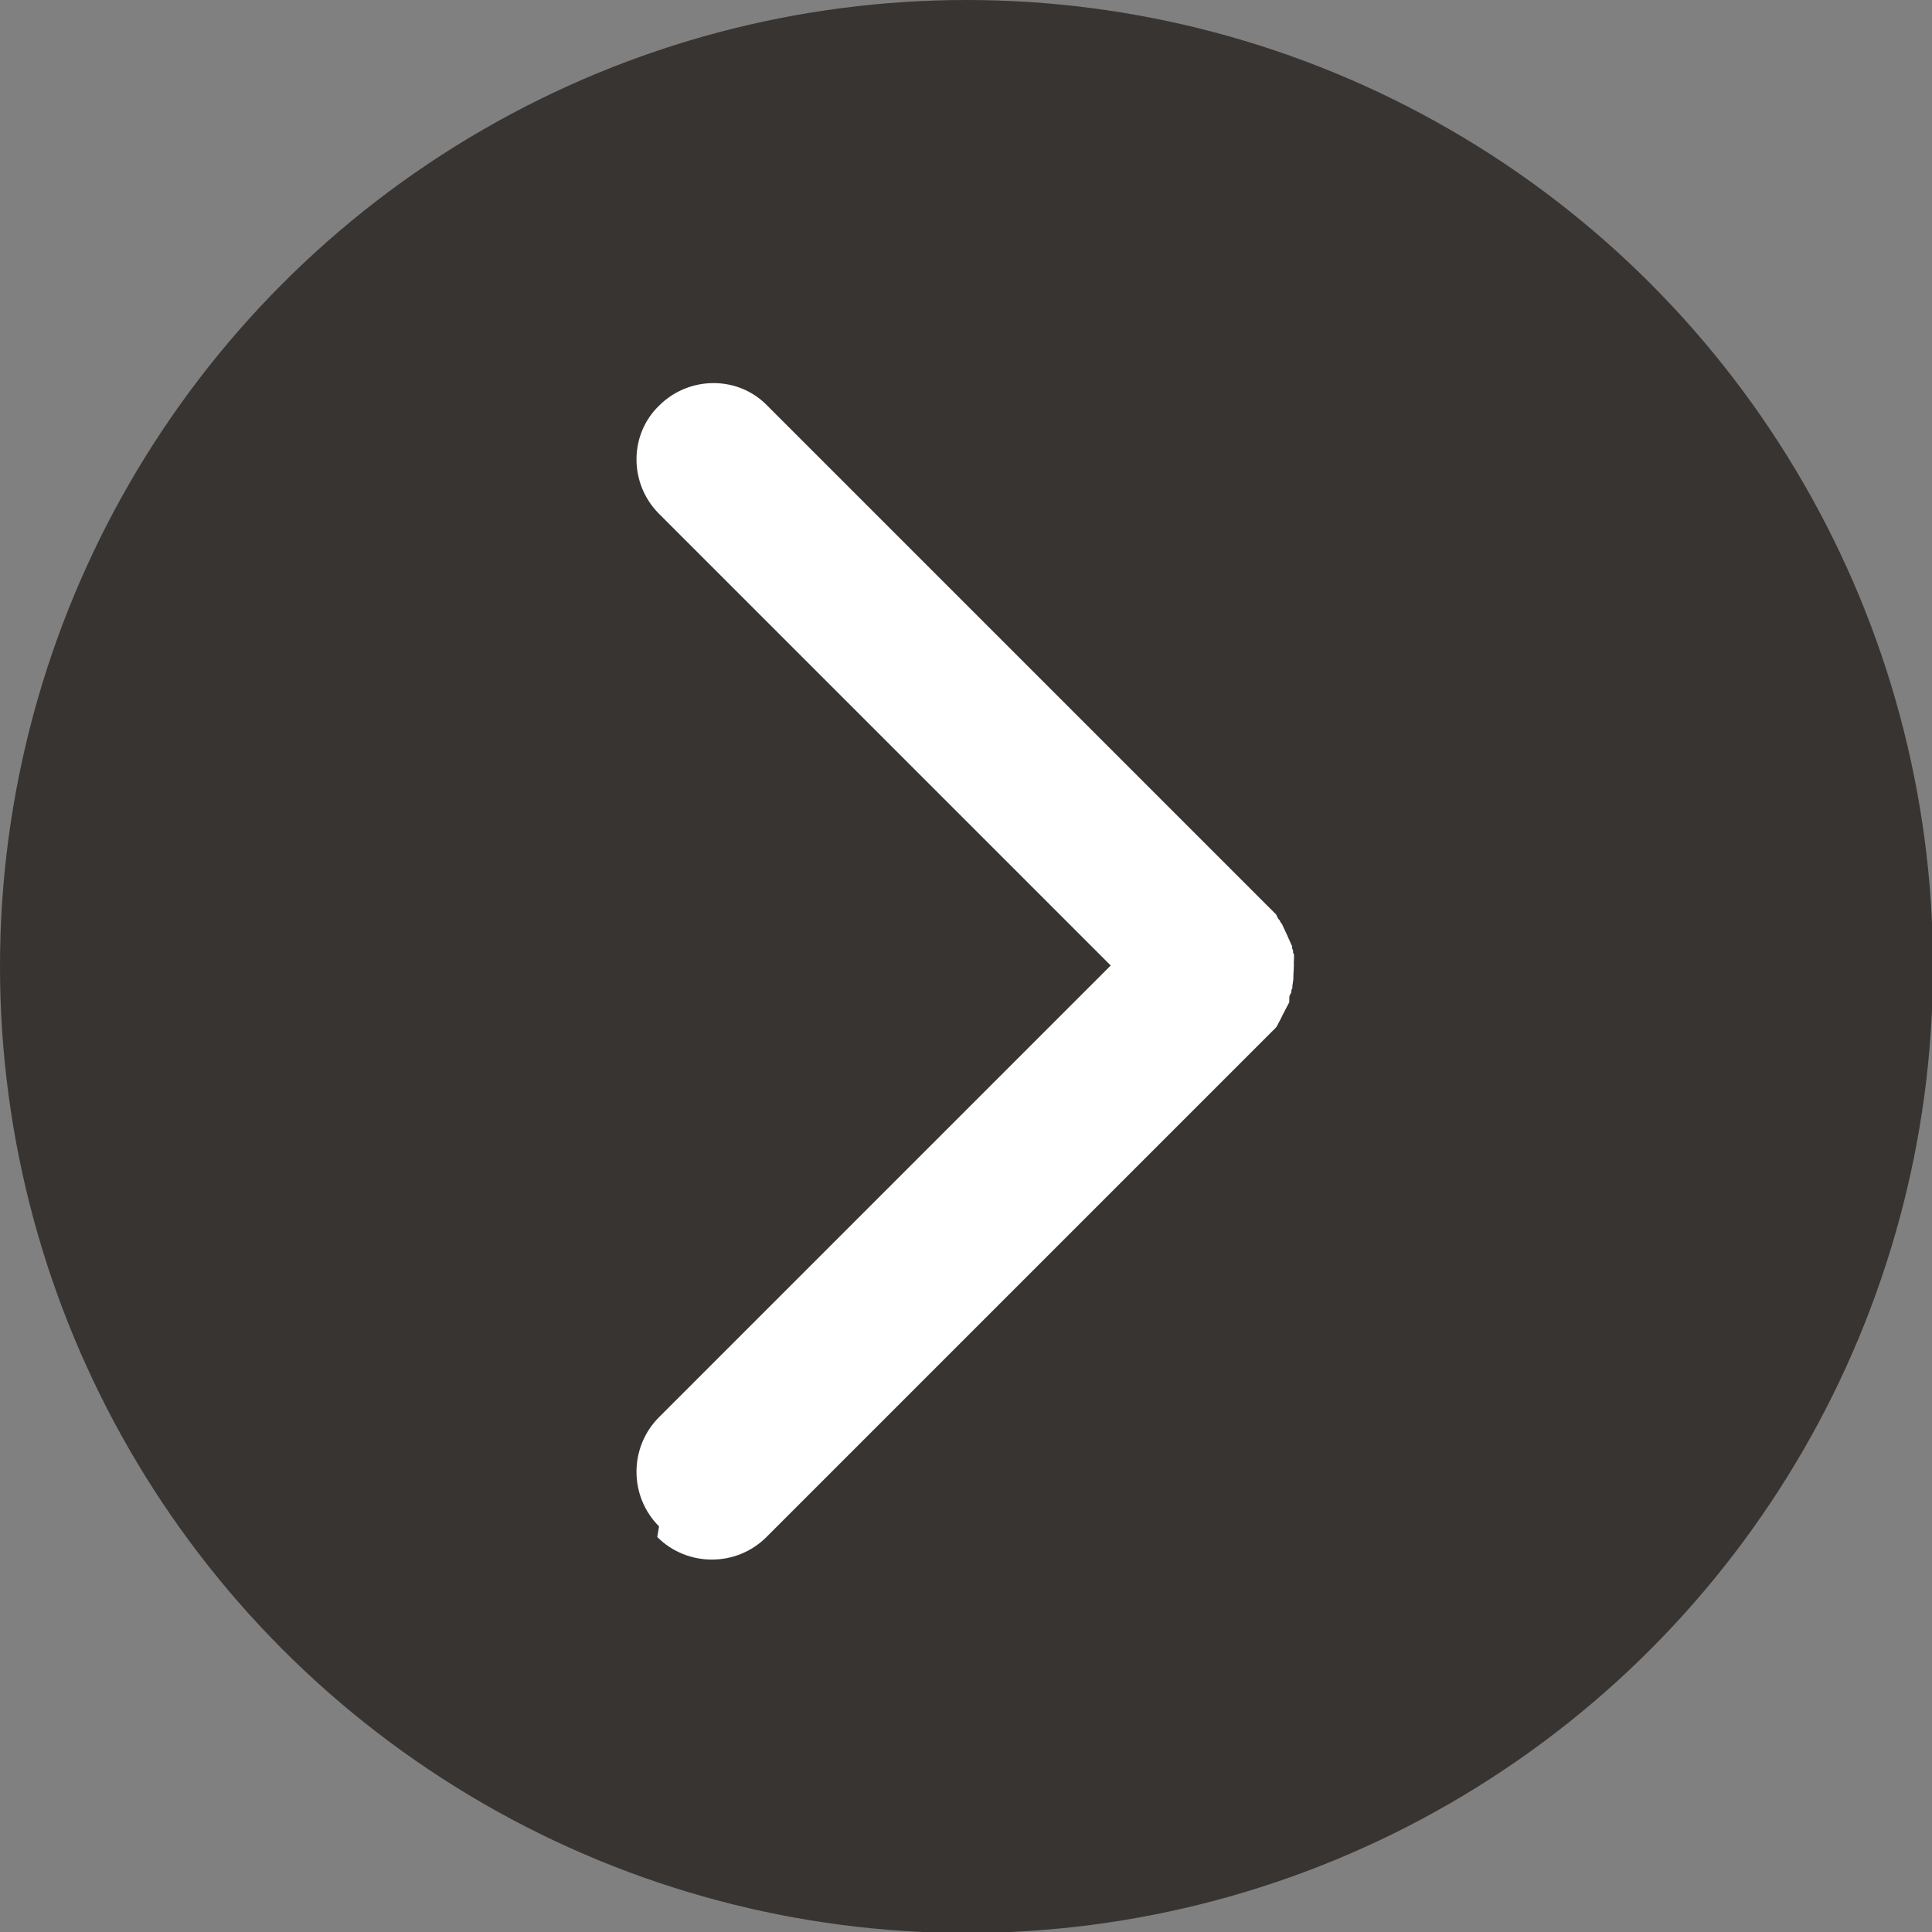
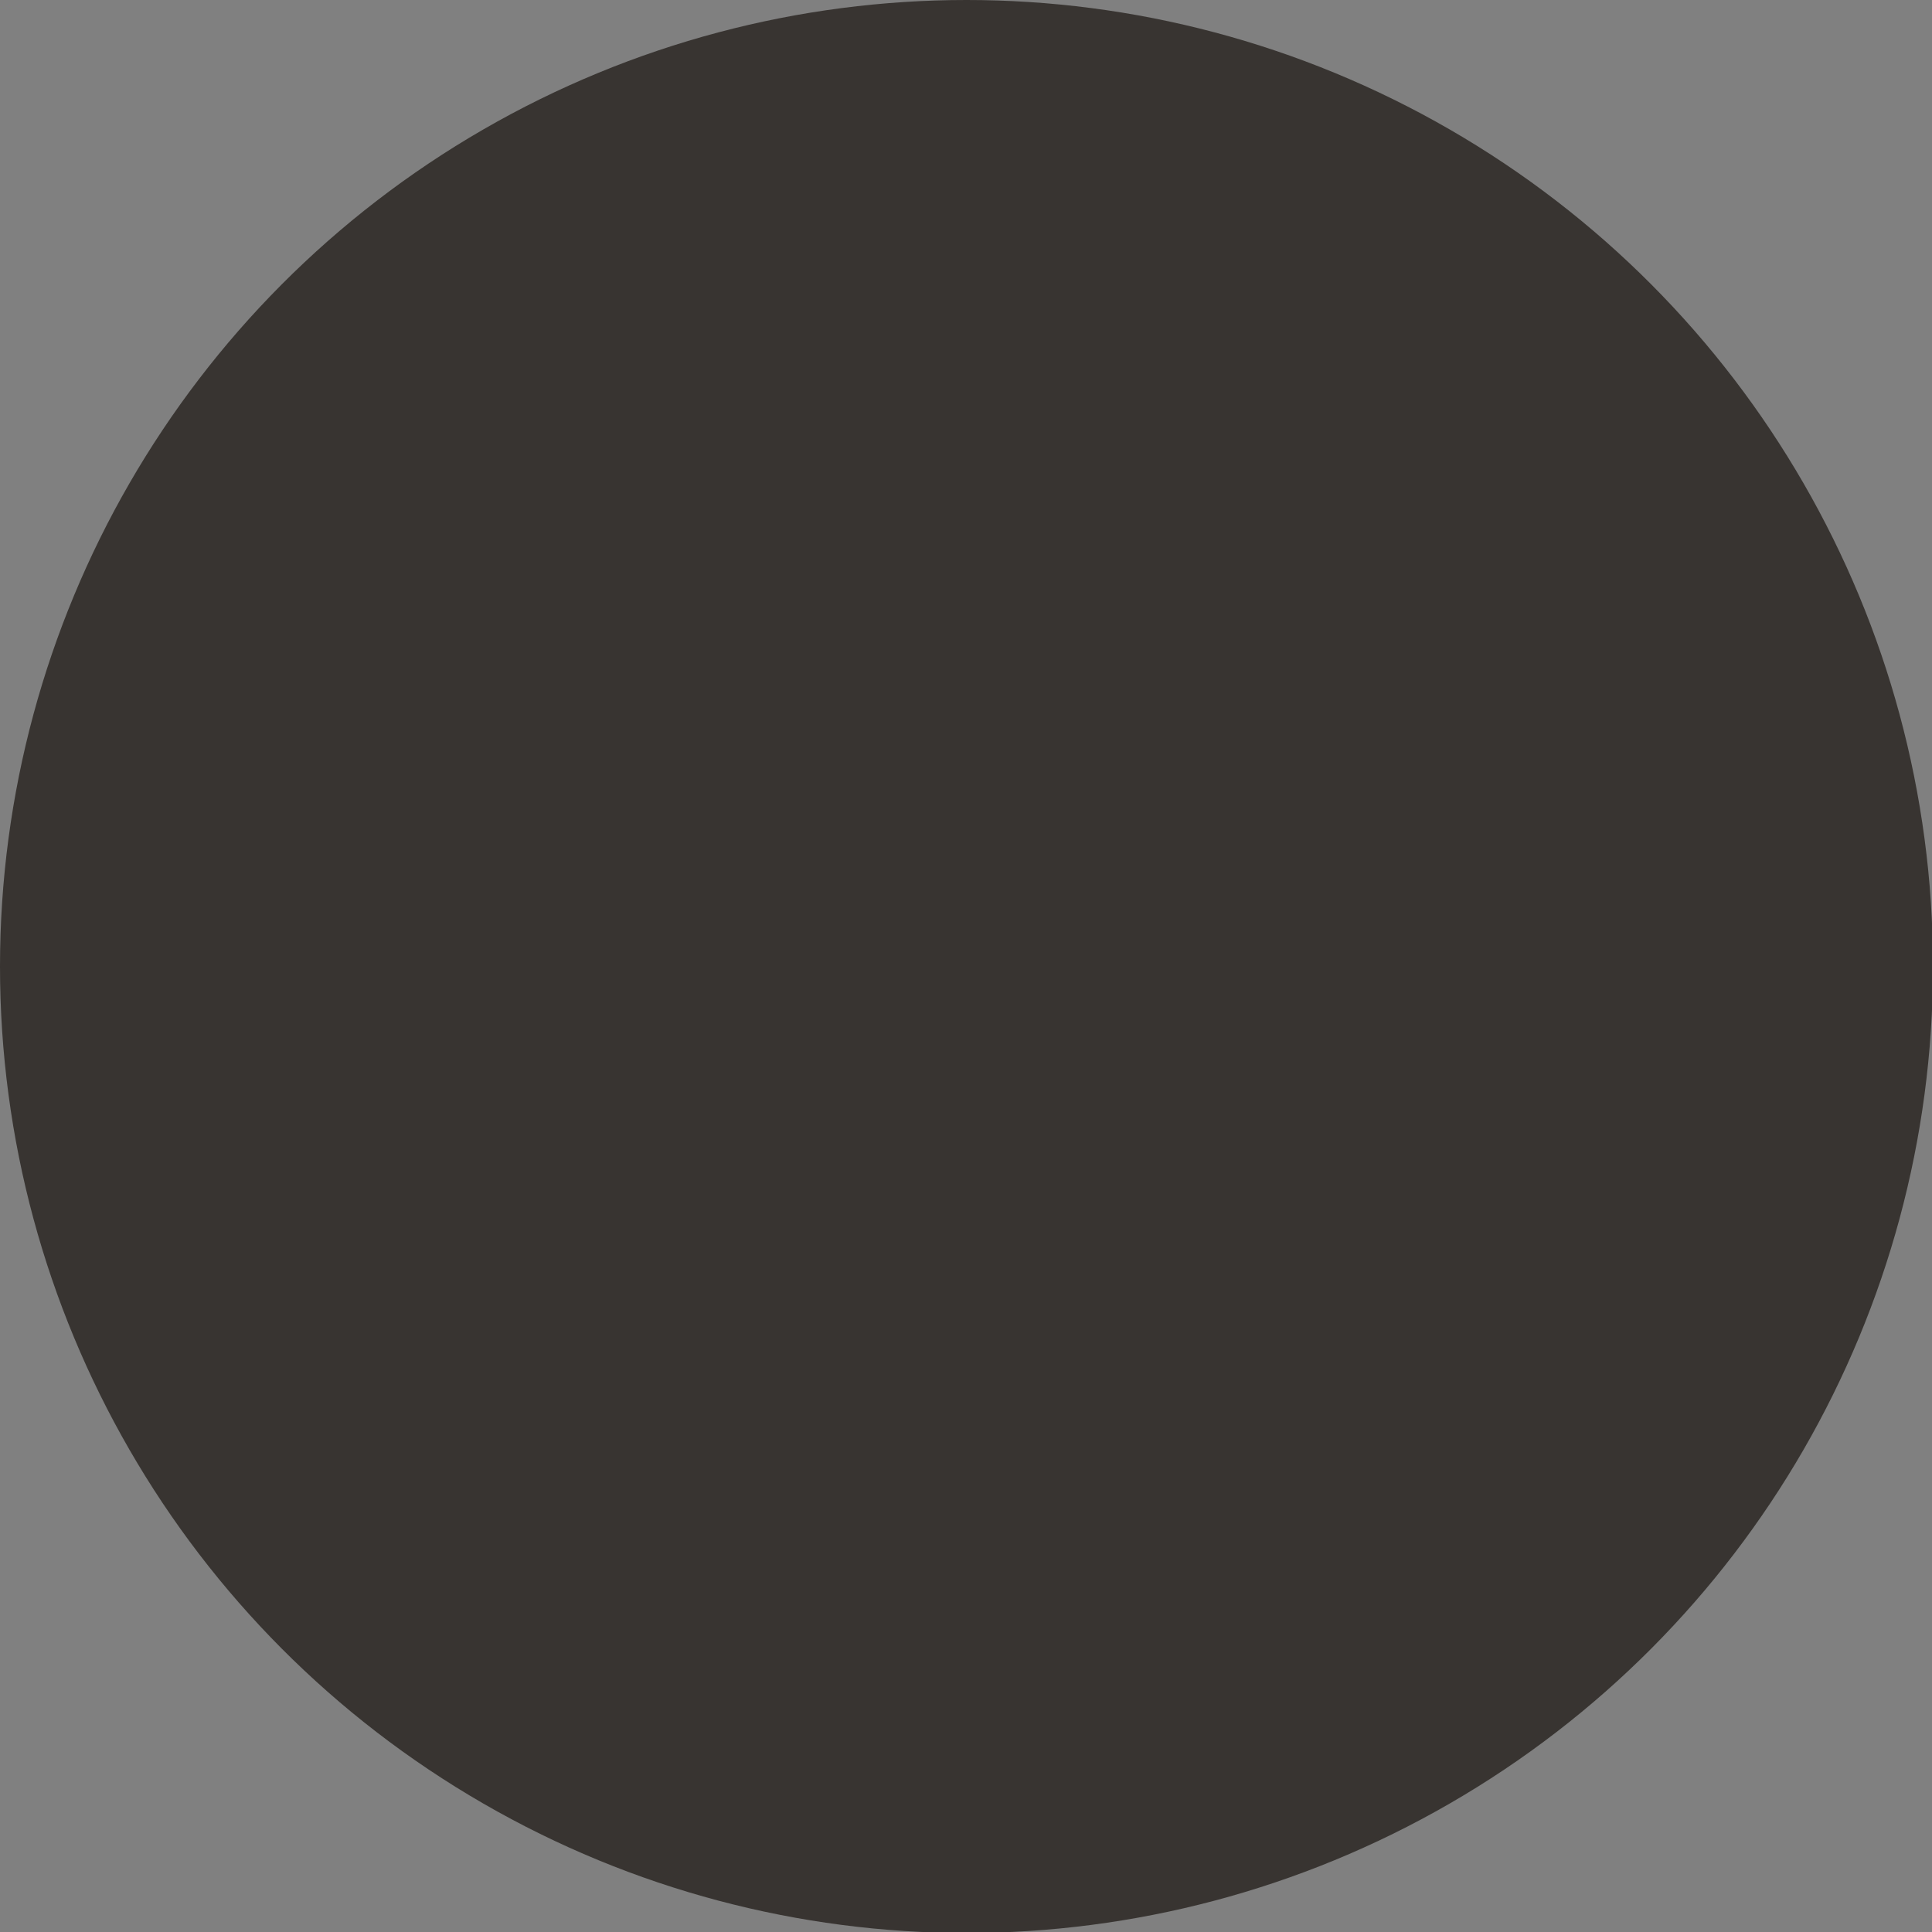
<svg xmlns="http://www.w3.org/2000/svg" xml:space="preserve" width="30px" height="30px" shape-rendering="geometricPrecision" text-rendering="geometricPrecision" image-rendering="optimizeQuality" fill-rule="evenodd" clip-rule="evenodd" viewBox="0 0 1.929 1.929">
  <rect x="0" y="0" width="1.929" height="1.929" fill="#808080" stroke="none" />
  <g id="read_x0020_more_x0020_1_x0020__x0020_-_x0020_hover">
    <g id="_289198232">
      <circle id="_289201712" fill="#383431" cx="0.965" cy="0.965" r="0.965" />
-       <path id="_289208384" fill="white" d="M0.658 1.524l0 0c-0.03,-0.03 -0.03,-0.079 0,-0.109l0.451 -0.451 -0.451 -0.451c-0.03,-0.03 -0.03,-0.079 7.6901e-005,-0.108l0 0c0.03,-0.03 0.079,-0.03 0.108,0l0.505 0.505 0 0 0.001 0.001 0.001 0.001 0.001 0.001 0.001 0.002 0.001 0.002 -7.6901e-005 7.6901e-005 0.001 0.001 -7.6901e-005 7.6901e-005 0.001 0.001 -7.6901e-005 7.6901e-005 0.001 0.002 0 7.6901e-005 0.001 0.001 0 7.6901e-005 0.001 0.002 -7.6901e-005 0 0.001 0.002 -7.6901e-005 0 0.001 0.002 -7.6901e-005 0 0.001 0.002 0 7.6901e-005 0.001 0.002 -7.6901e-005 0 0.001 0.002 -7.6901e-005 7.6901e-005 0.001 0.002 -7.6901e-005 7.6901e-005 0.001 0.002 -7.6901e-005 7.6901e-005 0.001 0.002 -7.6901e-005 7.6901e-005 0.001 0.002 -7.6901e-005 0 0.001 0.002 0 7.6901e-005 0 0.002 -7.6901e-005 0 0.001 0.002 0 7.6901e-005 0 0.002 -7.6901e-005 7.6901e-005 0.001 0.002 0 7.6901e-005 0 0.002 0 0 0 0.002 -7.6901e-005 0 0 0.002 -7.6901e-005 7.6901e-005 0 0.002 -7.6901e-005 7.6901e-005 7.6901e-005 0.002 0 0 0 0.002 -7.6901e-005 7.6901e-005 0 0.002 -7.6901e-005 7.6901e-005 0 0.002 -7.6901e-005 7.6901e-005 -7.6901e-005 0.002 -7.6901e-005 0 0 0.002 -7.6901e-005 0 -0 0.002 0 7.6901e-005 0 0.002 -0.001 0.007 -0 0.002 -0.001 0.002 -0 0.002 -0.001 0.002 -0.001 0.002 -0 0 -0 0.002 -7.6901e-005 7.6901e-005 -0 0.002 -0 0 -0 0.002 -7.6901e-005 7.6901e-005 -0.001 0.002 -7.6901e-005 7.6901e-005 -0.001 0.002 -7.6901e-005 0 -0.001 0.002 -7.6901e-005 7.6901e-005 -0.001 0.002 -7.6901e-005 7.6901e-005 -0.001 0.002 -7.6901e-005 7.6901e-005 -0.001 0.002 -7.6901e-005 7.6901e-005 -0.001 0.002 0 7.6901e-005 -0.001 0.002 0 0 -0.001 0.002 -7.6901e-005 7.6901e-005 -0.001 0.002 -7.6901e-005 0 -0.001 0.002 -7.6901e-005 0 -0.001 0.002 -7.6901e-005 7.6901e-005 -0.001 0.001 0 7.6901e-005 -0.001 0.001 0 7.6901e-005 -0.001 0.001 -7.6901e-005 0 -0.001 0.001 -7.6901e-005 7.6901e-005 -0.505 0.505c-0.03,0.03 -0.079,0.03 -0.109,0z" />
    </g>
  </g>
</svg>